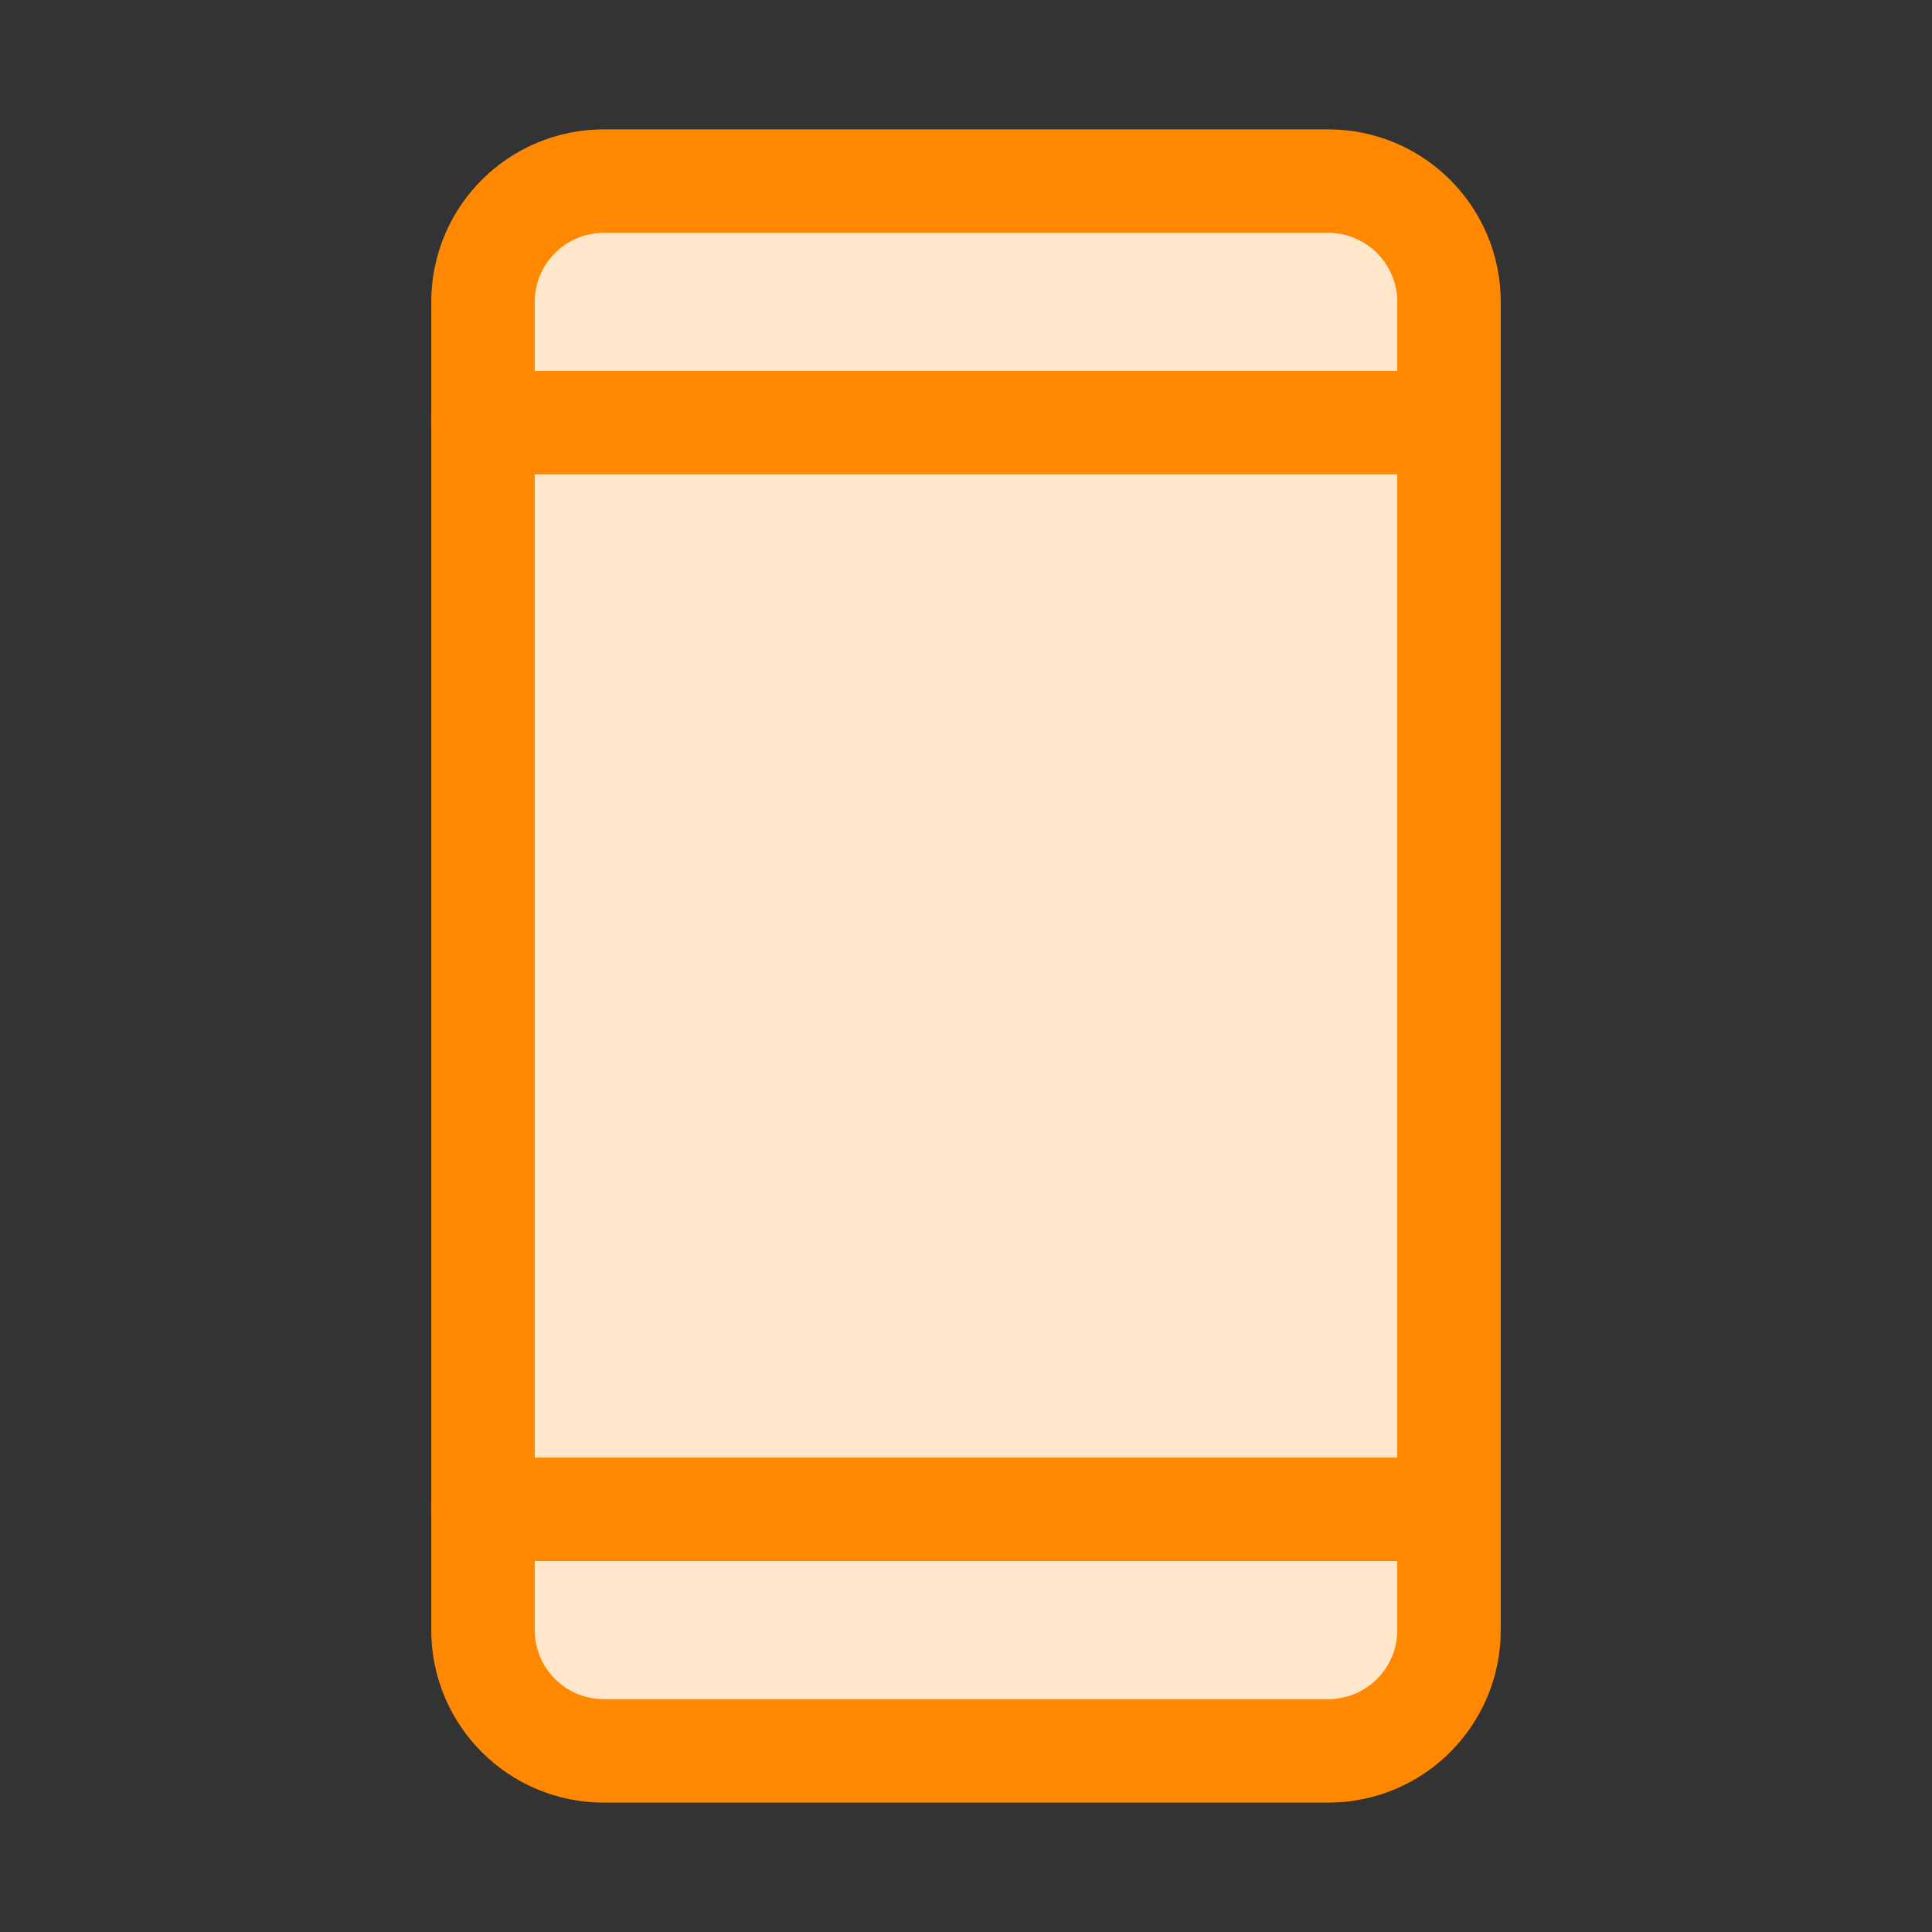
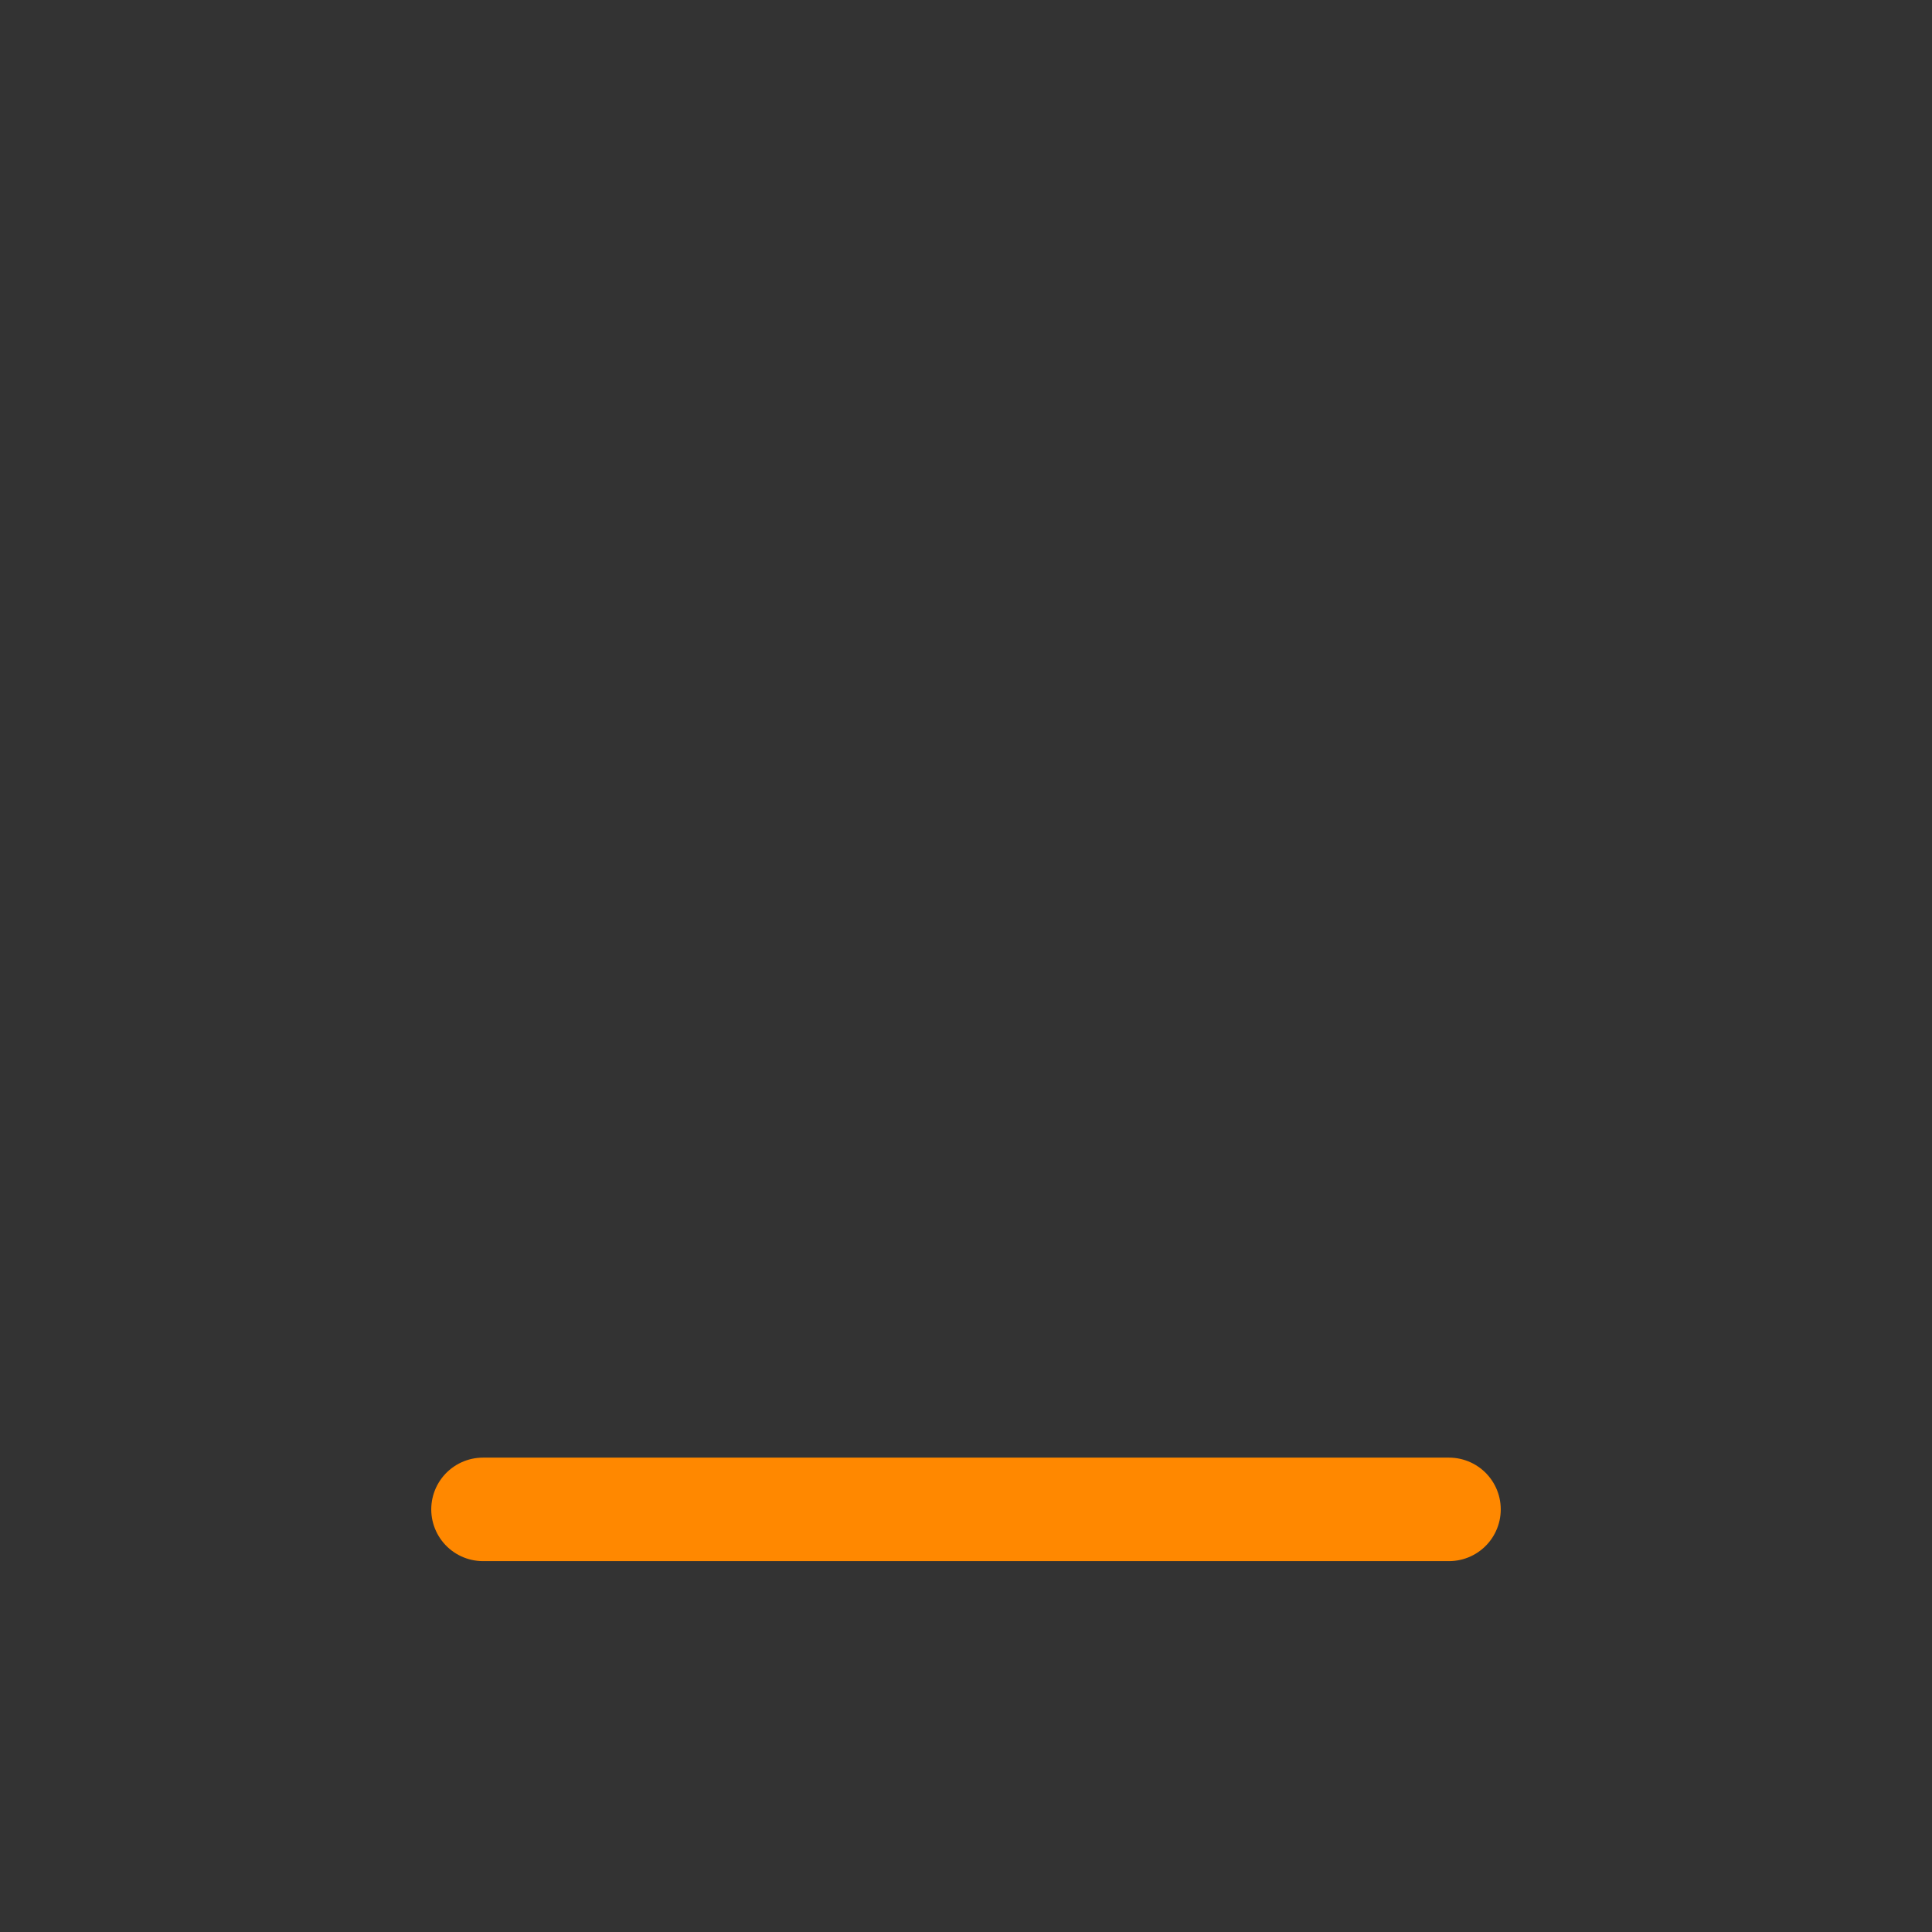
<svg xmlns="http://www.w3.org/2000/svg" width="56" height="56" viewBox="0 0 56 56" fill="none">
  <rect x="0" y="0" width="56" height="56" fill="#333333" stroke="none" />
-   <path d="M38.5 5.25H17.5C15.567 5.25 14 6.817 14 8.75V47.25C14 49.183 15.567 50.75 17.5 50.75H38.5C40.433 50.75 42 49.183 42 47.25V8.75C42 6.817 40.433 5.25 38.5 5.25Z" fill="#FFE7CC" stroke="#FF8800" stroke-width="3" stroke-linecap="round" stroke-linejoin="round" />
-   <path d="M14 12.25H42" stroke="#FF8800" stroke-width="3" stroke-linecap="round" stroke-linejoin="round" />
  <path d="M14 43.75H42" stroke="#FF8800" stroke-width="3" stroke-linecap="round" stroke-linejoin="round" />
</svg>